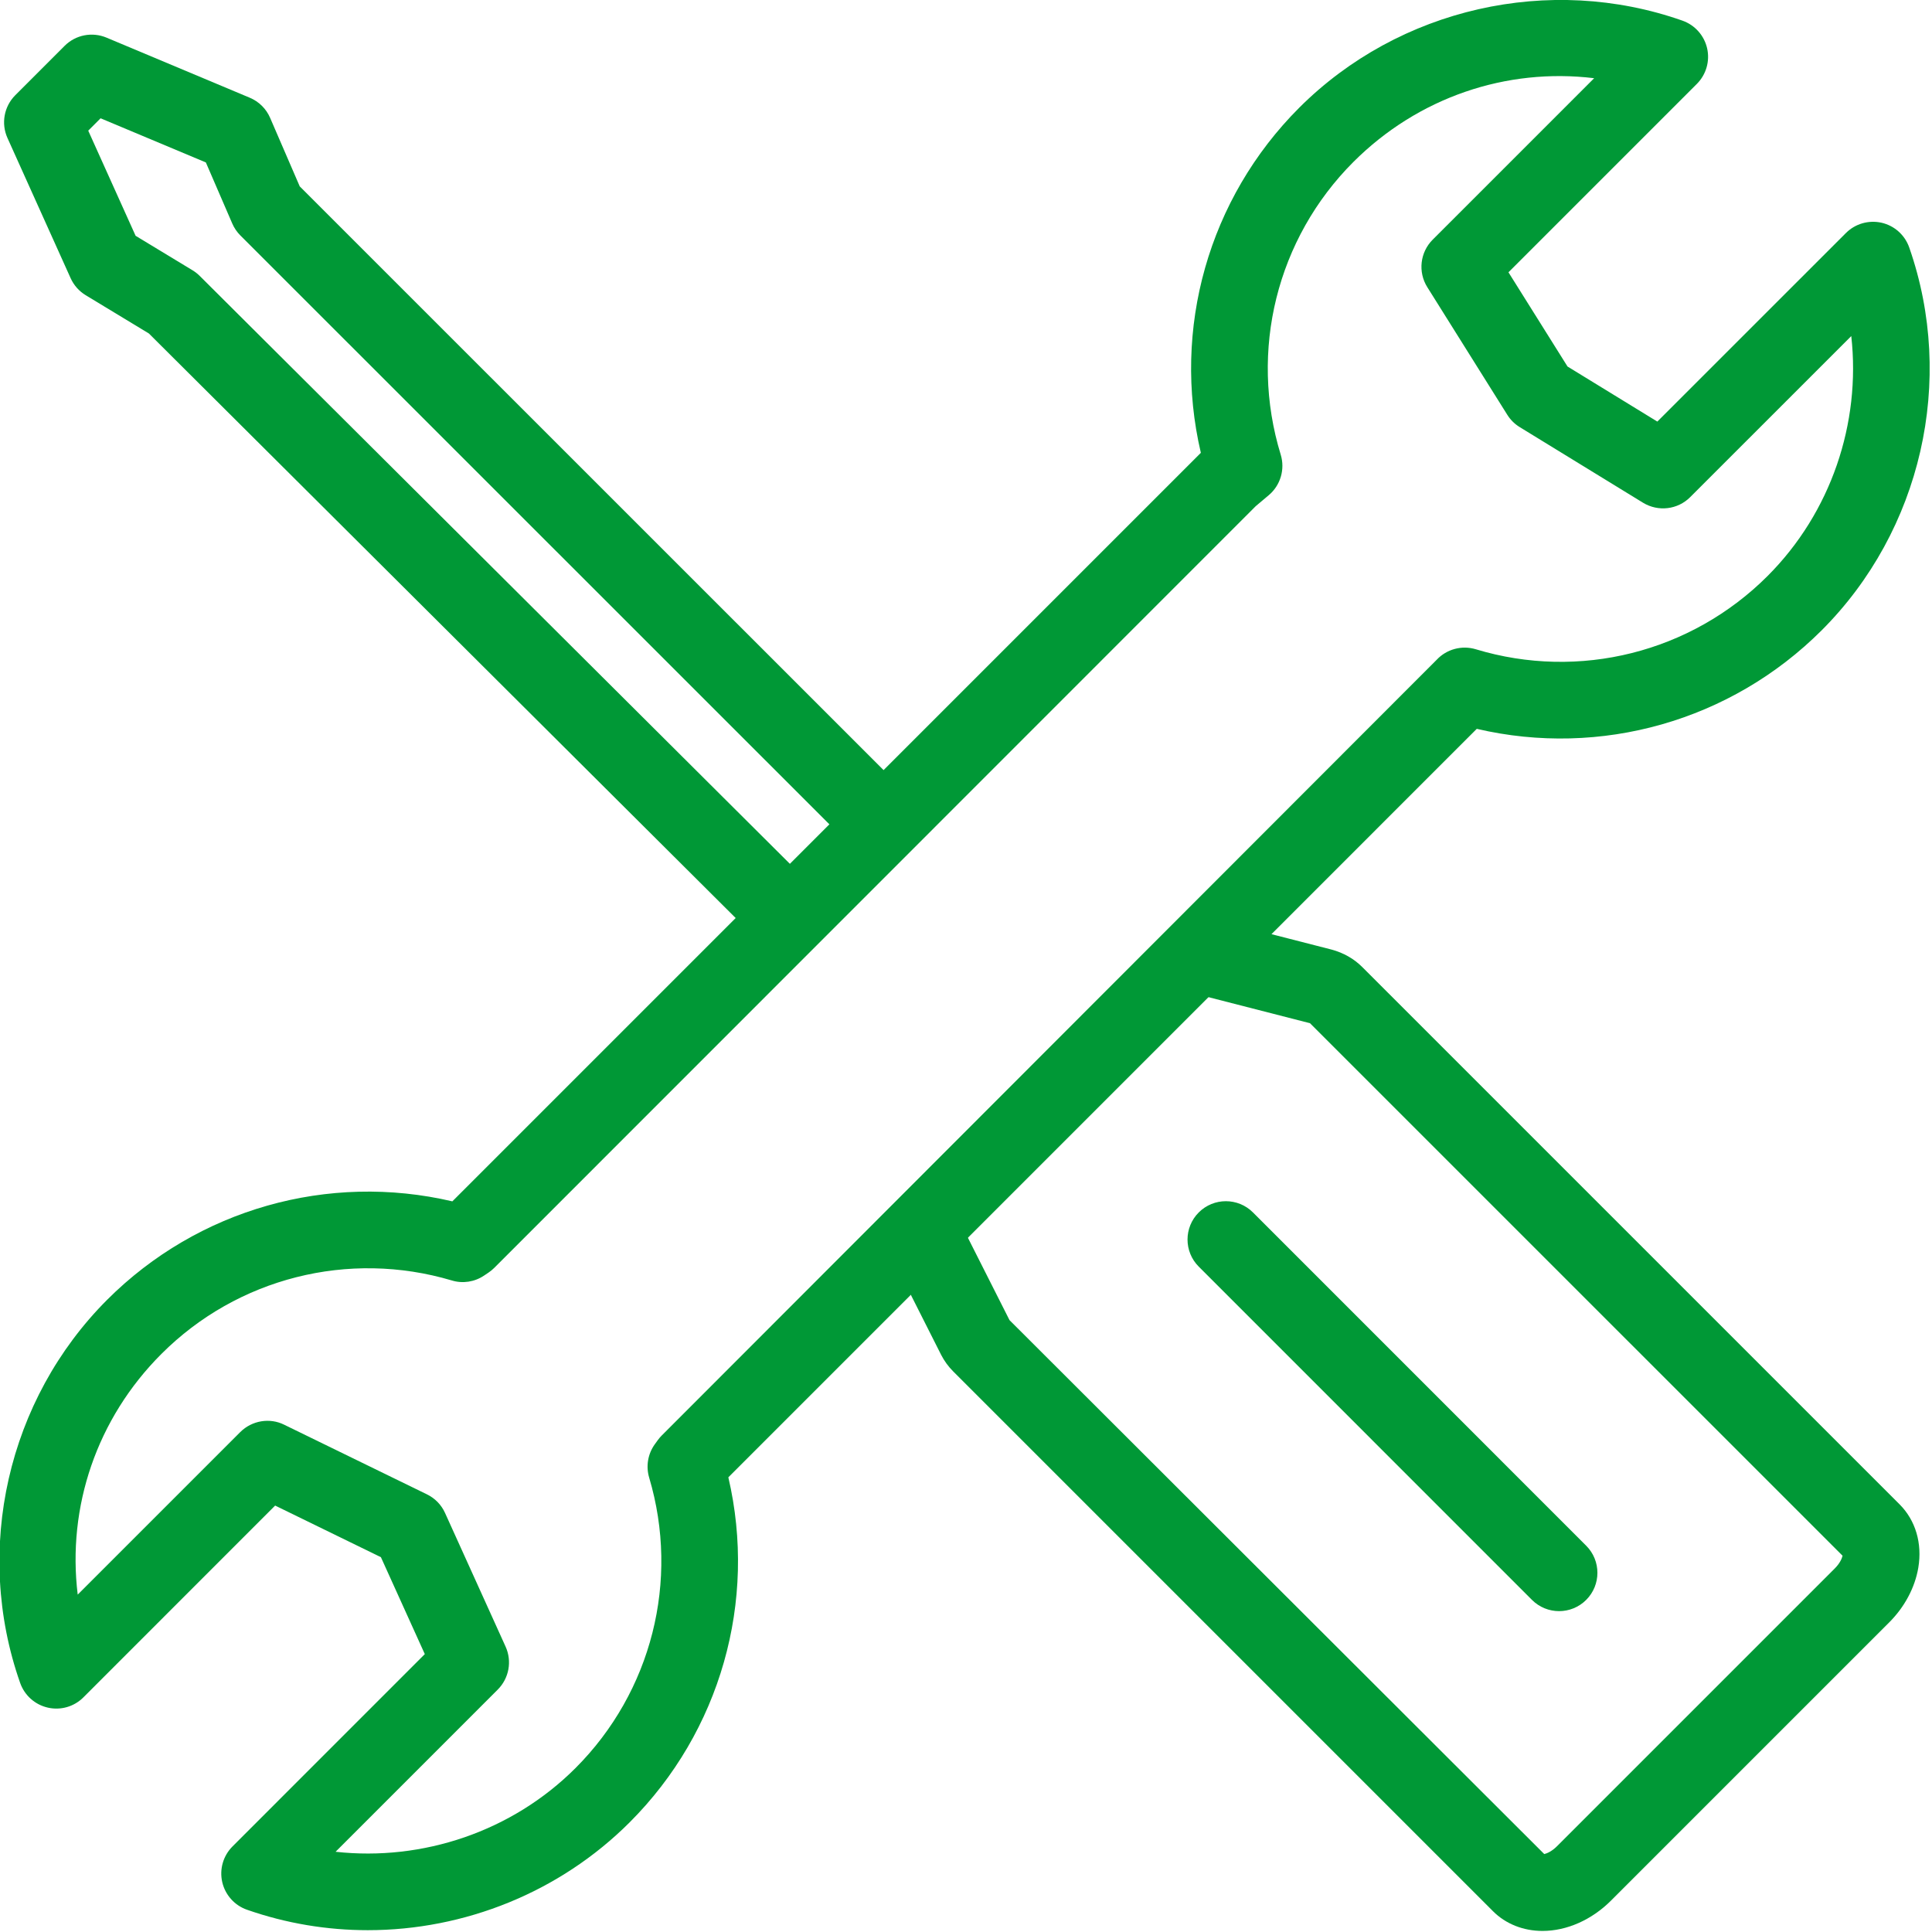
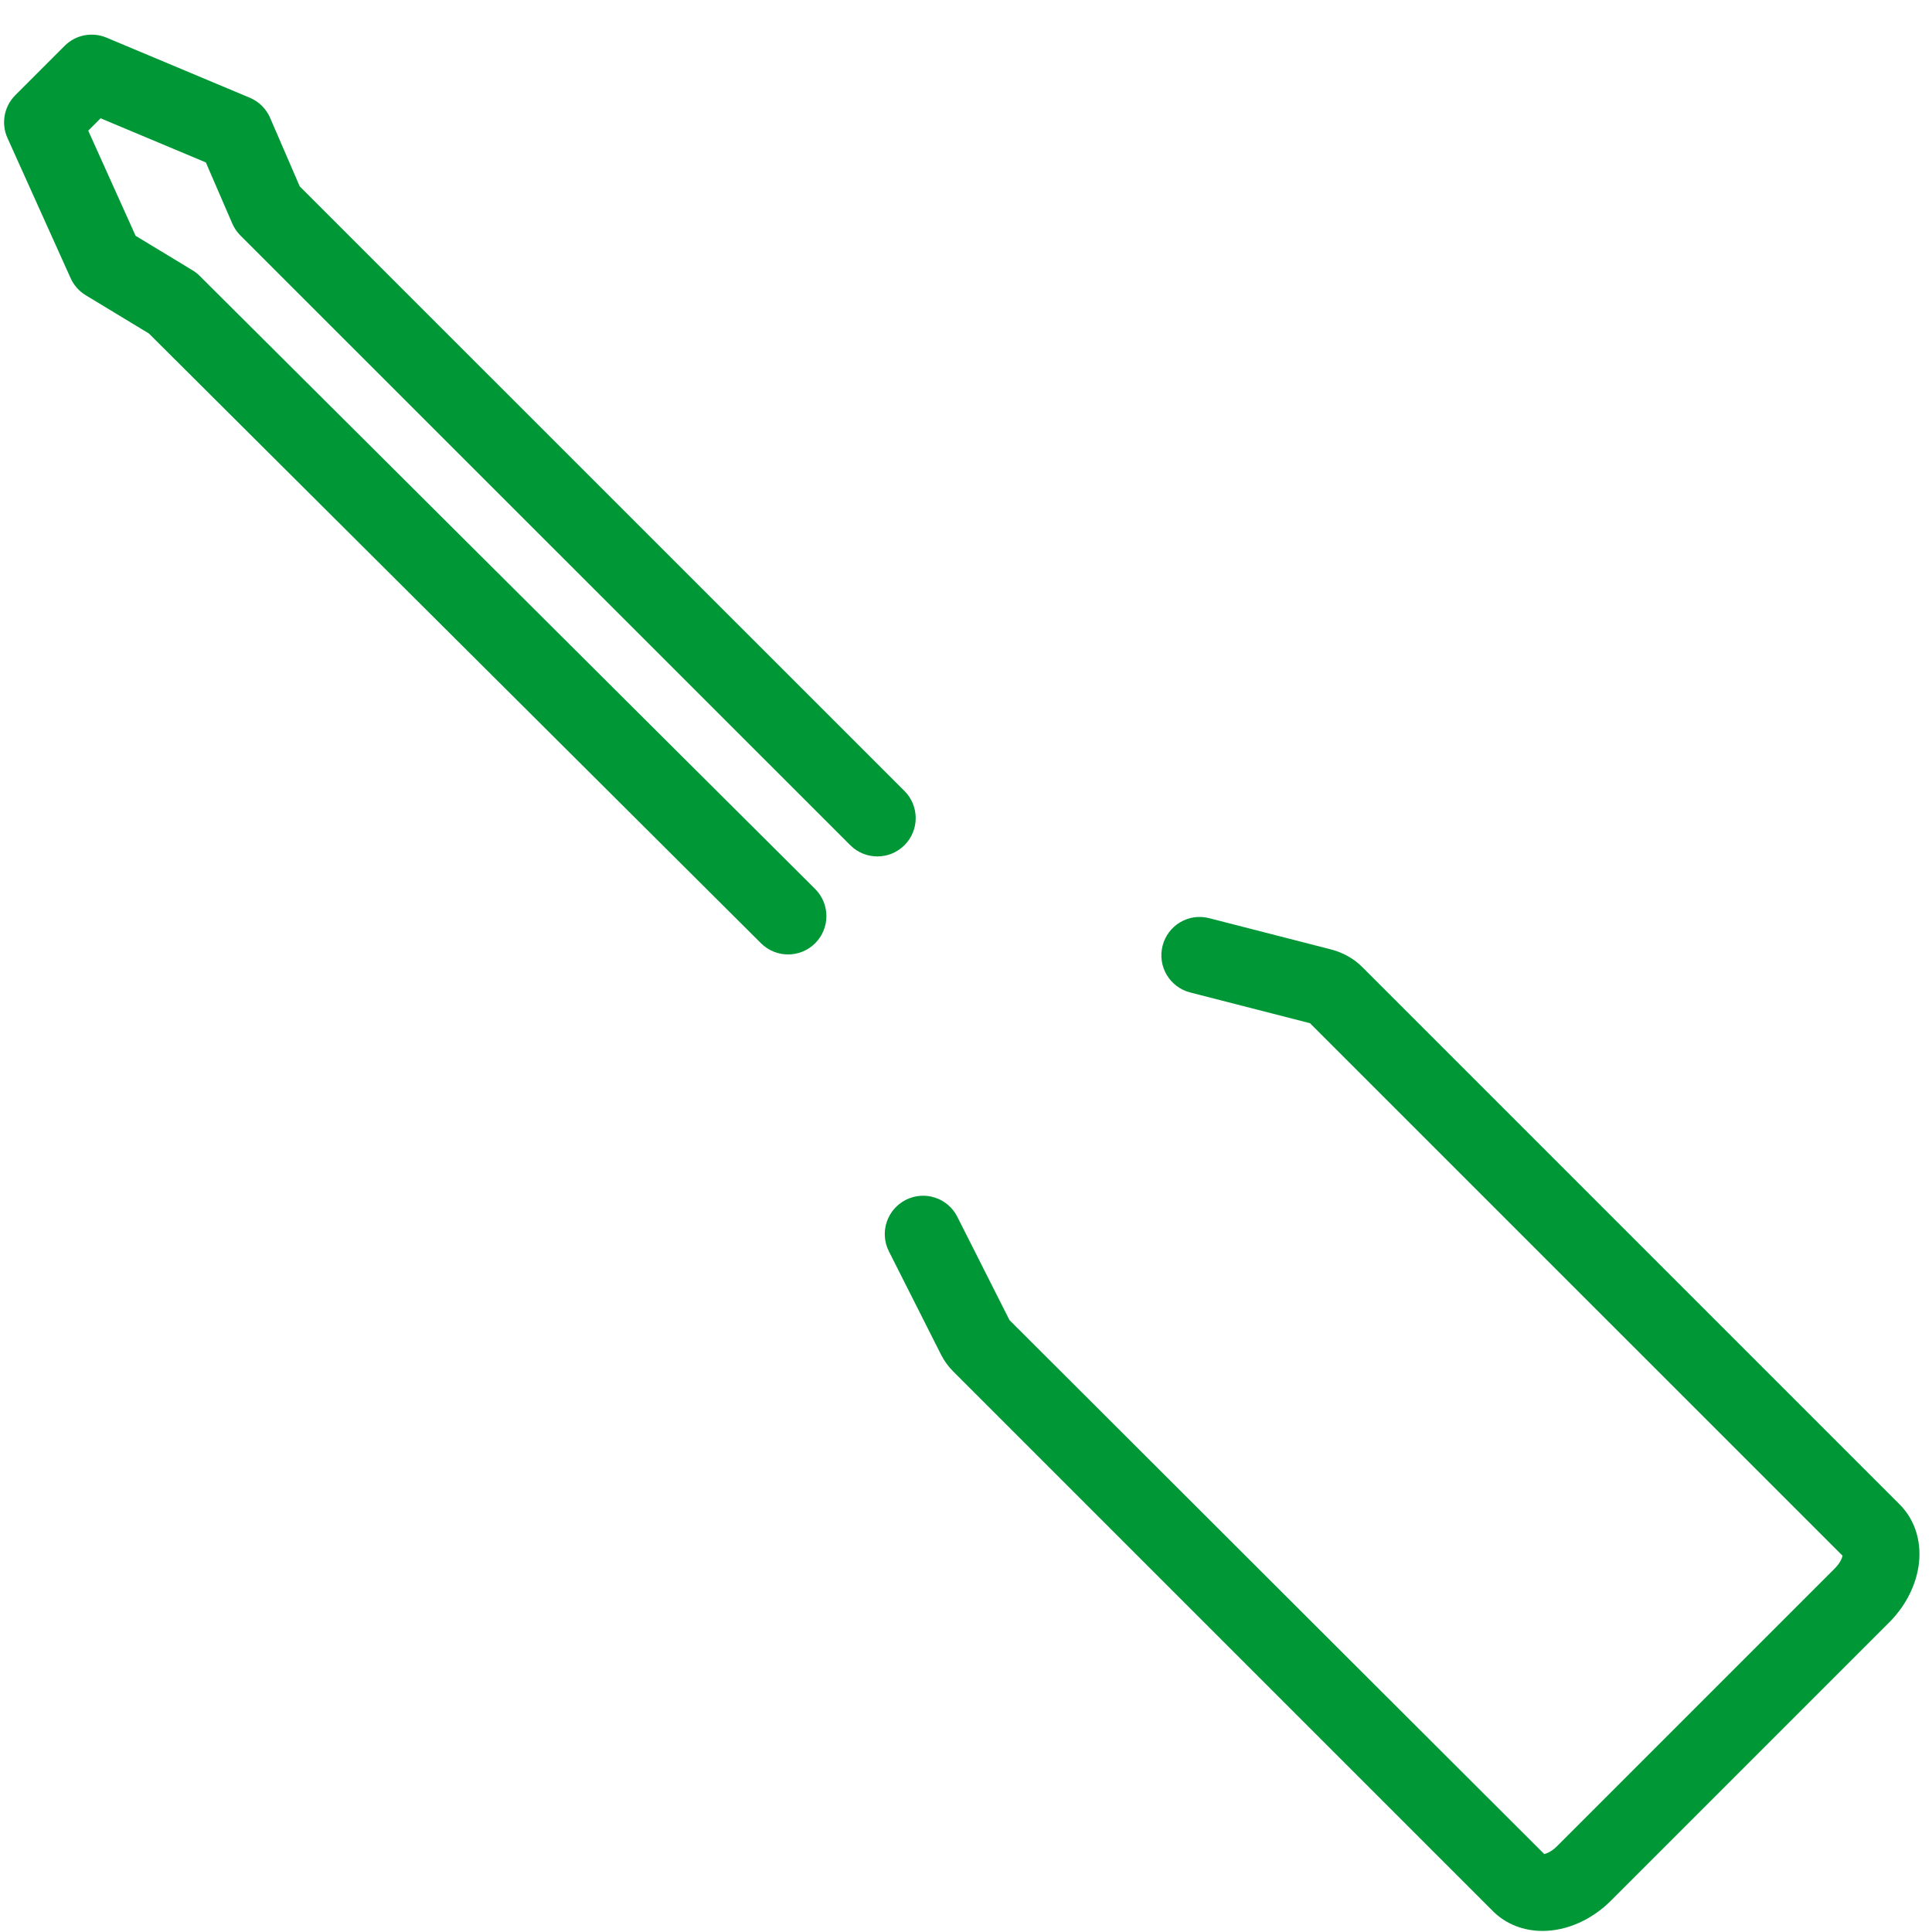
<svg xmlns="http://www.w3.org/2000/svg" xmlns:ns1="http://www.serif.com/" width="100%" height="100%" viewBox="0 0 591 591" version="1.1" xml:space="preserve" style="fill-rule:evenodd;clip-rule:evenodd;stroke-linejoin:round;stroke-miterlimit:2;">
  <g transform="matrix(1,0,0,1,-341.339,-379.963)">
    <g transform="matrix(1,0,0,1,-128.966,-44.01)">
      <g transform="matrix(1.721,0,0,1.721,-667.2,350.182)">
-         <path d="M720.604,372.021C736.103,373.734 751.984,368.41 763.251,357.143C776.777,343.613 781.794,323.838 776.342,305.518C775.739,303.495 776.111,301.295 777.349,299.582L777.881,298.846C778.094,298.553 778.329,298.278 778.586,298.021L916.327,160.143C918.097,158.249 920.807,157.535 923.273,158.28C941.66,163.847 961.533,158.852 975.134,145.26C986.405,133.985 991.742,118.117 990.012,102.613L961.378,131.243C959.155,133.47 955.7,133.878 952.999,132.237L931.09,118.8C930.193,118.255 929.435,117.505 928.876,116.613L914.65,93.915C912.964,91.222 913.363,87.722 915.608,85.478L944.309,56.777C928.729,54.888 913.035,60.157 901.524,71.655C887.896,85.287 882.941,105.226 888.598,123.689C889.396,126.301 888.558,129.136 886.473,130.893L884.157,132.844L748.804,268.238C748.493,268.549 748.147,268.832 747.779,269.081L746.998,269.604C745.312,270.74 743.201,271.068 741.267,270.474C722.911,265.017 703.144,270.03 689.646,283.533C678.148,295.031 672.869,310.708 674.768,326.313L703.664,297.418C705.73,295.368 708.88,294.827 711.466,296.113L736.84,308.489C738.268,309.182 739.408,310.353 740.06,311.799L750.822,335.558C751.993,338.139 751.438,341.182 749.434,343.188L720.604,372.021ZM726.335,385.959C719.114,385.959 711.848,384.77 704.848,382.321C702.639,381.55 700.98,379.686 700.456,377.406C699.937,375.117 700.625,372.731 702.284,371.072L736.463,336.888L728.66,319.659L709.861,310.486L675.784,344.571C674.133,346.231 671.743,346.923 669.458,346.399C667.174,345.884 665.319,344.226 664.539,342.016C656.208,318.364 662.281,291.633 680.011,273.898C696.127,257.787 719.313,251.248 741.36,256.412L874.402,123.365C869.244,101.322 875.747,78.168 891.889,62.021C909.629,44.299 936.382,38.226 960.008,46.548C962.217,47.329 963.871,49.183 964.391,51.467C964.909,53.748 964.217,56.139 962.562,57.793L929.08,91.276L939.575,108.021L955.54,117.811L989.062,84.294C990.718,82.639 993.103,81.956 995.397,82.466C997.682,82.989 999.536,84.648 1000.31,86.858C1008.58,110.478 1002.48,137.183 984.768,154.895C968.617,171.042 945.448,177.563 923.446,172.426L790.417,305.465C795.554,327.467 789.015,350.649 772.886,366.778C760.426,379.243 743.503,385.959 726.335,385.959Z" style="fill:rgb(0,152,54);fill-rule:nonzero;" />
-       </g>
+         </g>
      <g transform="matrix(1.721,0,0,1.721,-667.2,350.182)">
        <path d="M935.126,386.092C931.715,386.092 928.588,384.85 926.321,382.579L830.39,286.647C829.497,285.751 828.788,284.766 828.238,283.693L818.954,265.301C817.259,261.948 818.603,257.849 821.965,256.146C825.328,254.451 829.422,255.791 831.117,259.162L840.393,277.527L935.441,372.429C935.942,372.314 936.811,371.924 937.677,371.063L987.093,321.647C987.963,320.777 988.349,319.908 988.464,319.402L893.801,224.748L872.504,219.283C868.862,218.347 866.662,214.634 867.598,210.988C868.529,207.346 872.225,205.124 875.893,206.082L897.643,211.662C899.78,212.238 901.643,213.308 903.103,214.776L998.613,310.282C1001.43,313.103 1002.65,317.193 1001.93,321.505C1001.34,325.045 999.496,328.522 996.724,331.281L947.316,380.689C943.892,384.122 939.451,386.092 935.135,386.092L935.126,386.092Z" style="fill:rgb(0,152,54);fill-rule:nonzero;" />
      </g>
      <g transform="matrix(1.721,0,0,1.721,-667.2,350.182)">
        <path d="M801.032,212.527C799.293,212.527 797.555,211.866 796.224,210.54L687.419,102.152L676.187,95.348C675.007,94.633 674.071,93.573 673.508,92.318L662.285,67.41C661.119,64.829 661.673,61.799 663.678,59.794L672.435,51.033C674.391,49.072 677.323,48.495 679.887,49.565L705.349,60.246C706.973,60.925 708.272,62.207 708.969,63.826L714.234,76.007L821.722,183.472C824.383,186.133 824.383,190.445 821.722,193.107C819.06,195.768 814.748,195.768 812.087,193.107L703.677,84.724C703.069,84.116 702.581,83.398 702.24,82.608L697.546,71.749L678.835,63.902L676.64,66.102L685.06,84.79L695.182,90.921C695.648,91.205 696.074,91.537 696.459,91.924L805.841,200.887C808.507,203.544 808.516,207.856 805.859,210.522C804.528,211.857 802.78,212.527 801.032,212.527Z" style="fill:rgb(0,152,54);fill-rule:nonzero;" />
      </g>
      <g transform="matrix(1.721,0,0,1.721,-667.2,350.182)">
-         <path d="M938.076,329.25C936.333,329.25 934.59,328.584 933.259,327.254L874.03,268.016C871.368,265.355 871.368,261.043 874.03,258.381C876.691,255.72 881.004,255.72 883.665,258.381L942.893,317.619C945.555,320.28 945.555,324.592 942.893,327.254C941.562,328.584 939.819,329.25 938.076,329.25Z" style="fill:rgb(0,152,54);fill-rule:nonzero;" />
-       </g>
+         </g>
    </g>
    <g id="Tryb-izolacji" ns1:id="Tryb izolacji">
        </g>
    <g id="Tryb-izolacji1" ns1:id="Tryb izolacji">
        </g>
  </g>
</svg>